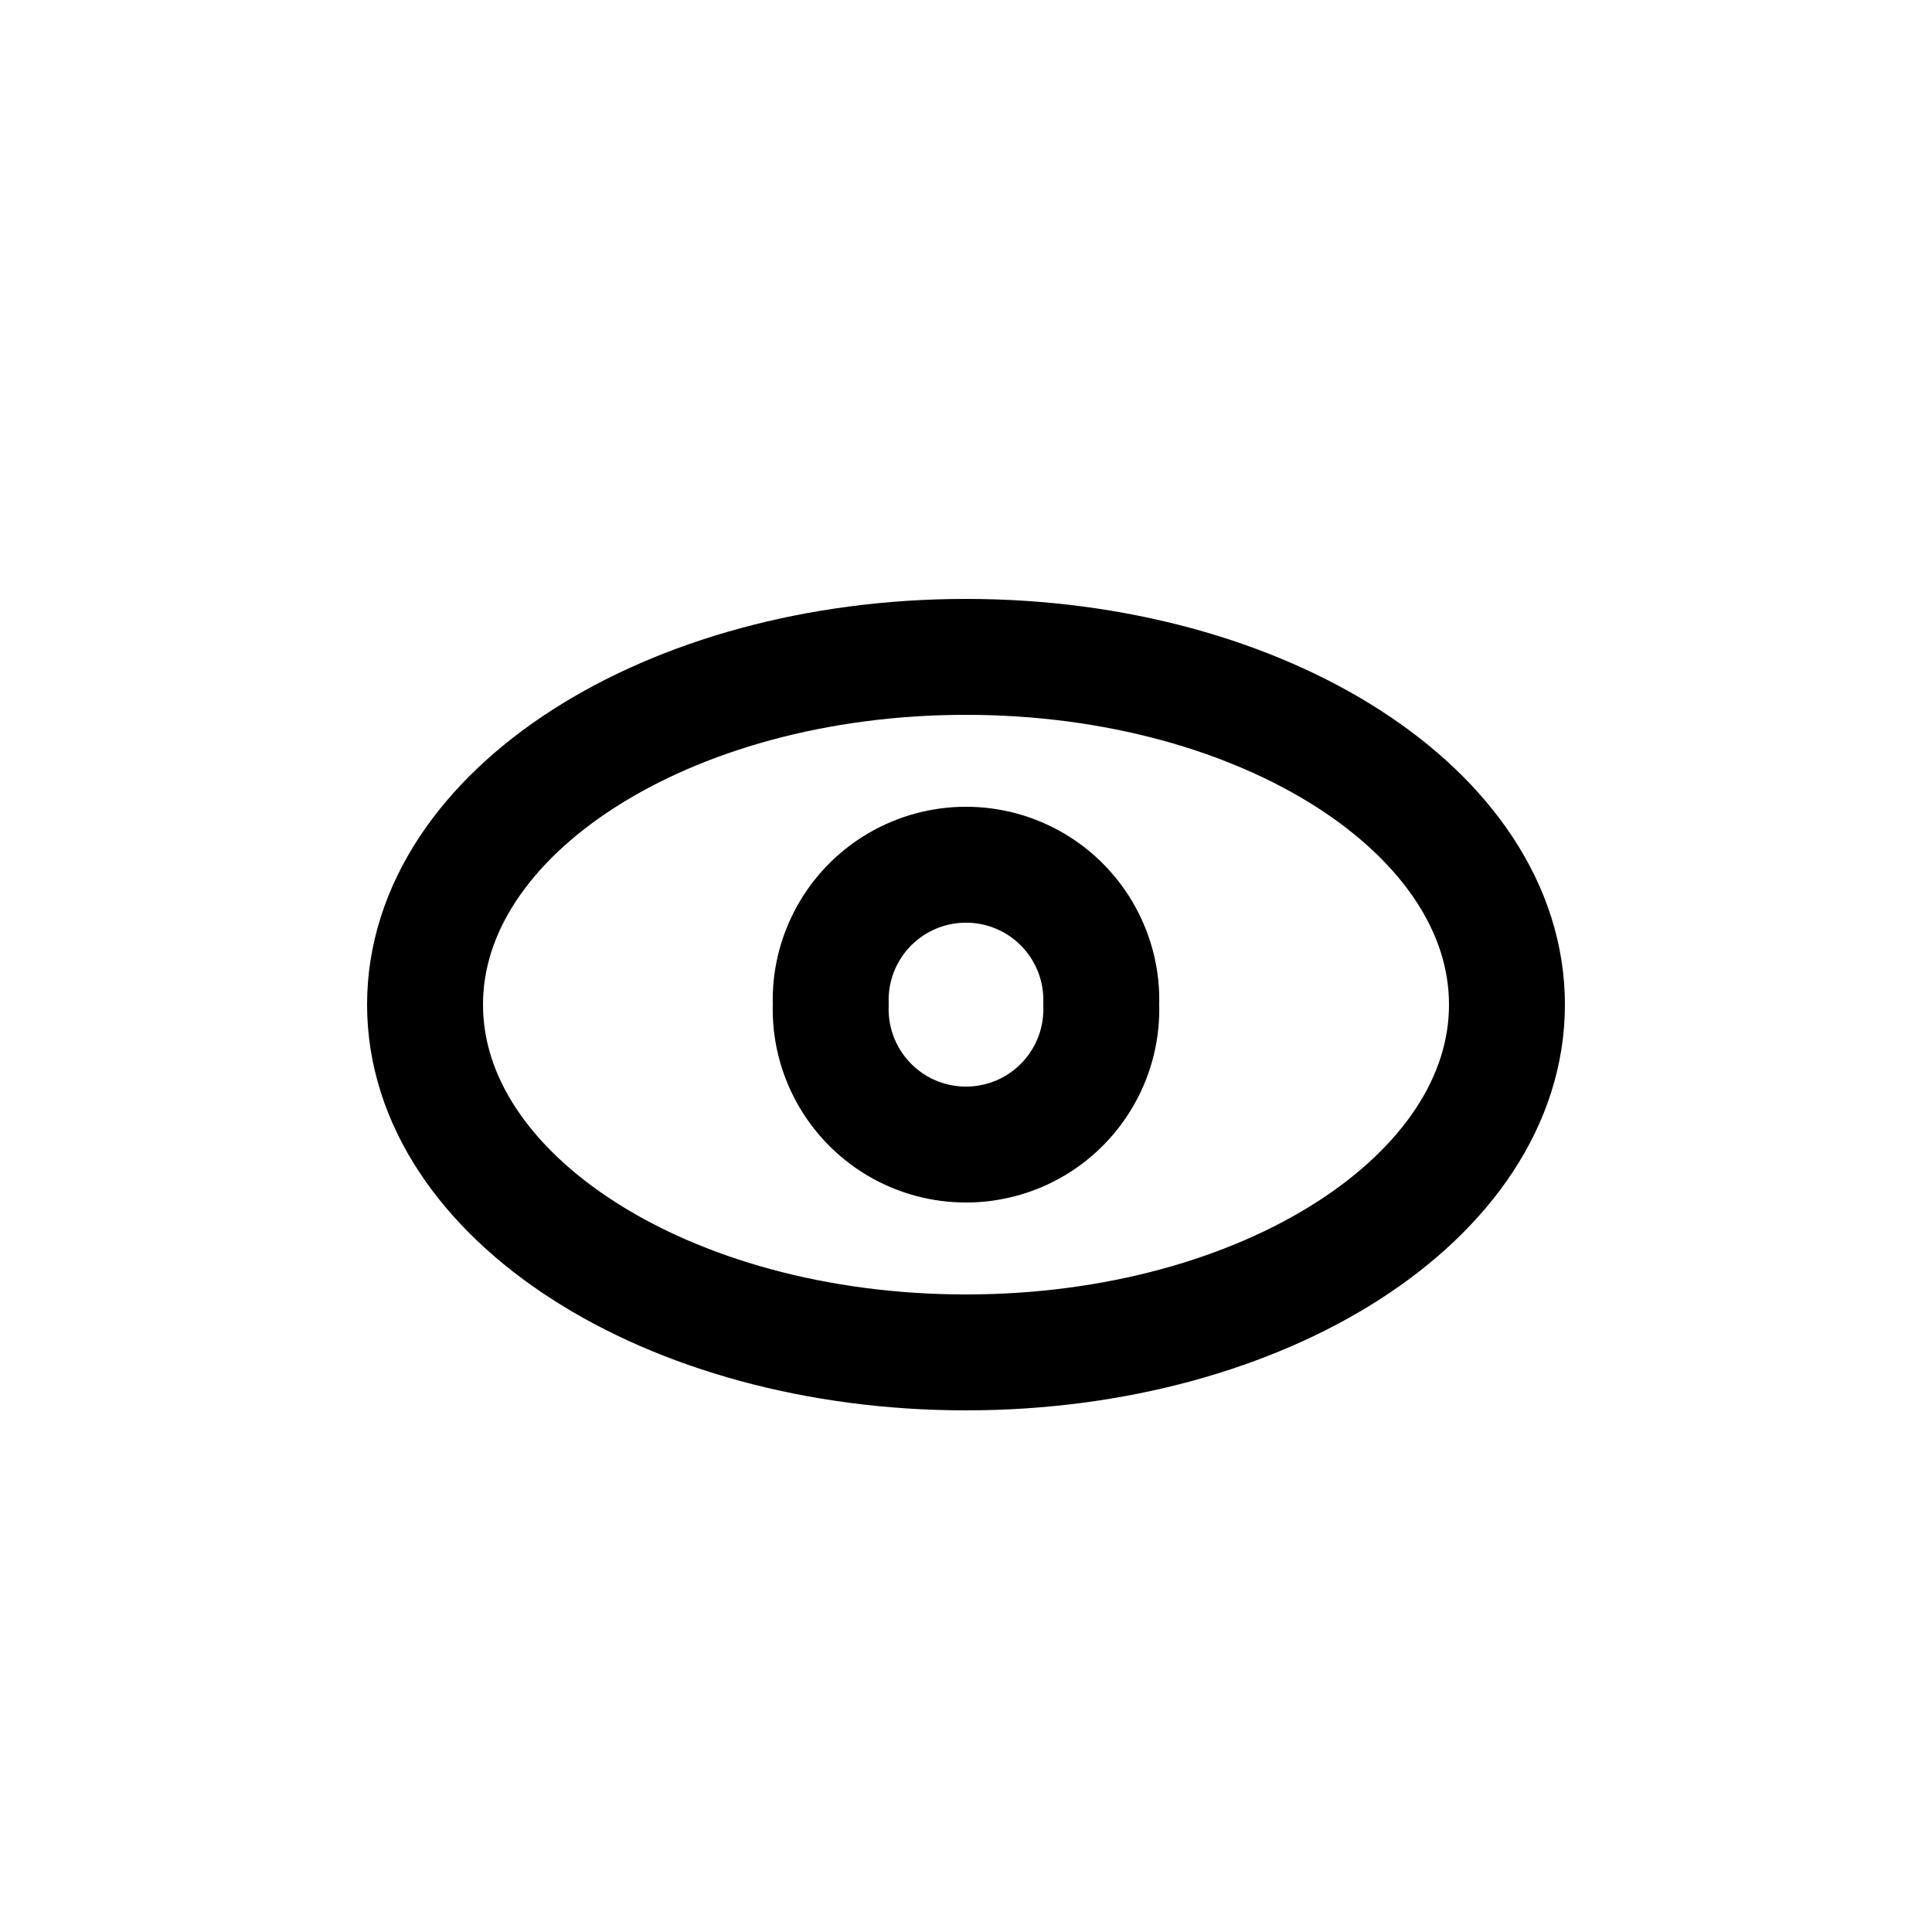
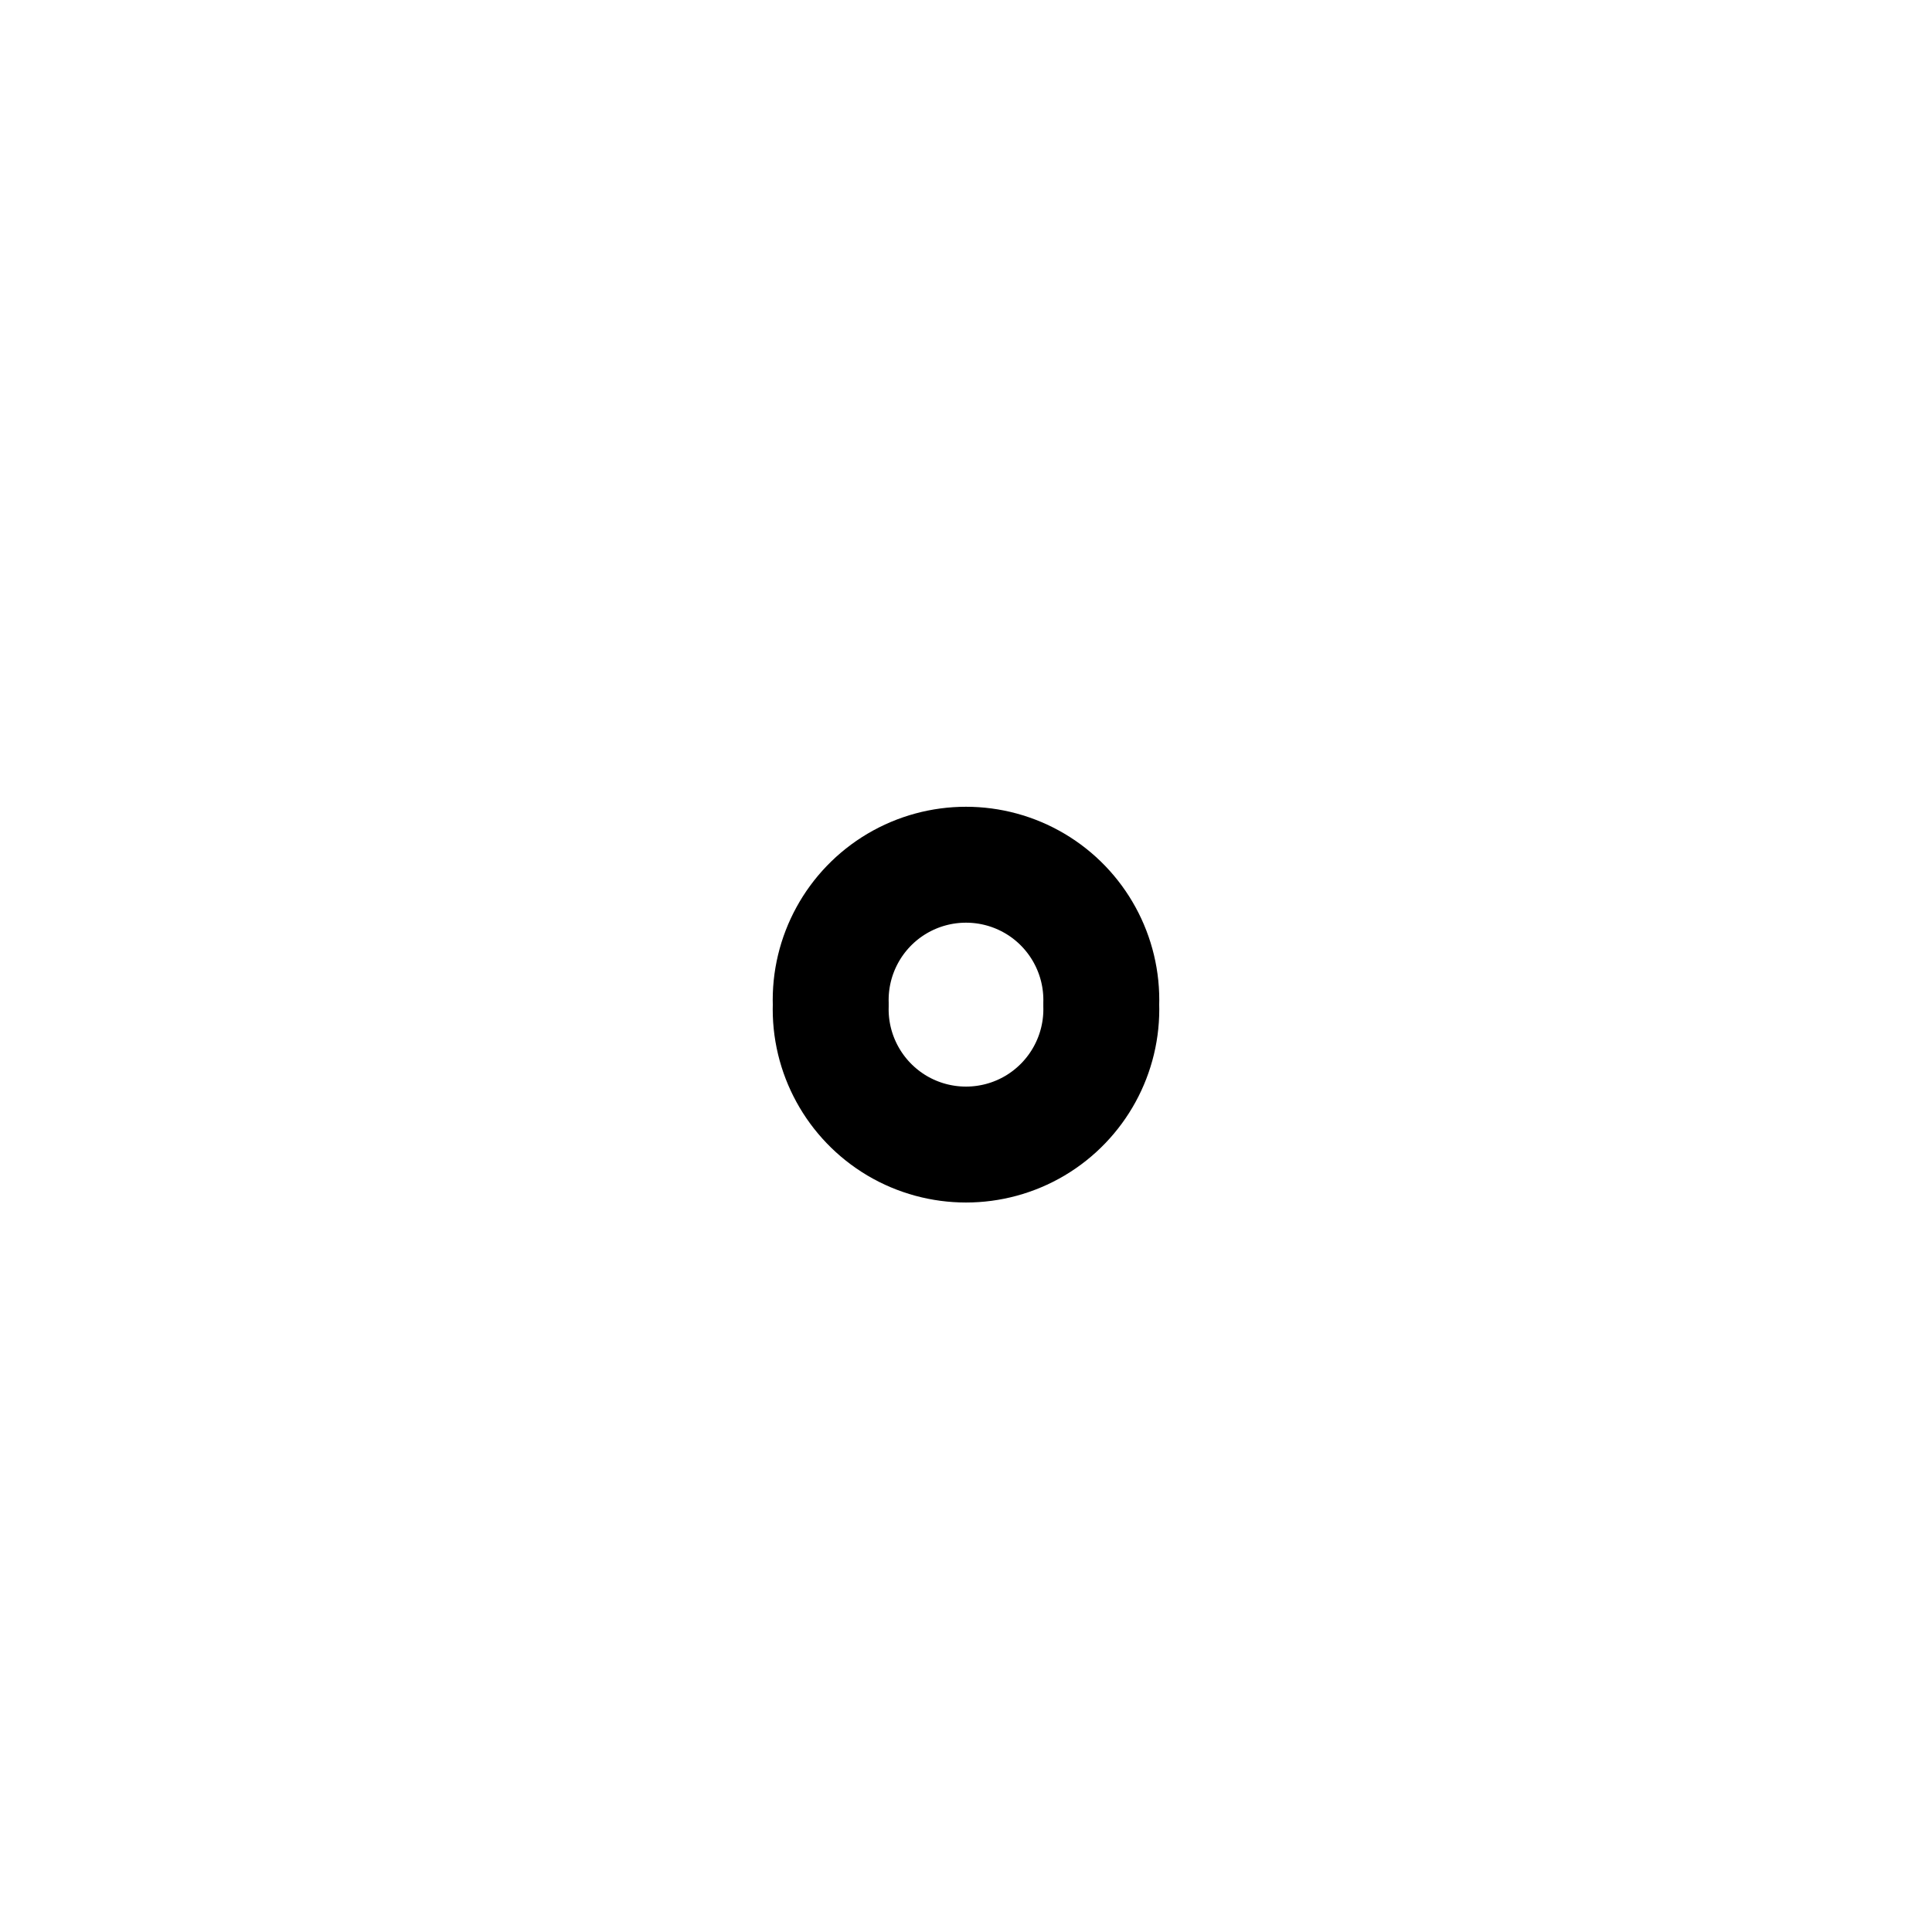
<svg xmlns="http://www.w3.org/2000/svg" width="800px" height="800px" viewBox="0 -0.5 25 25" fill="none">
-   <path fill-rule="evenodd" clip-rule="evenodd" d="M19.5 12.5C19.5 14.985 16.366 17 12.5 17C8.634 17 5.5 14.985 5.5 12.5C5.5 10.015 8.634 8 12.5 8C16.366 8 19.5 10.015 19.5 12.5Z" stroke="#000000" stroke-width="1.5" stroke-linecap="round" stroke-linejoin="round" />
  <path fill-rule="evenodd" clip-rule="evenodd" d="M14.25 12.5C14.272 13.139 13.943 13.739 13.393 14.066C12.842 14.392 12.158 14.392 11.607 14.066C11.057 13.739 10.728 13.139 10.75 12.5C10.728 11.861 11.057 11.26 11.607 10.934C12.158 10.608 12.842 10.608 13.393 10.934C13.943 11.26 14.272 11.861 14.25 12.5V12.5Z" stroke="#000000" stroke-width="1.5" stroke-linecap="round" stroke-linejoin="round" />
</svg>